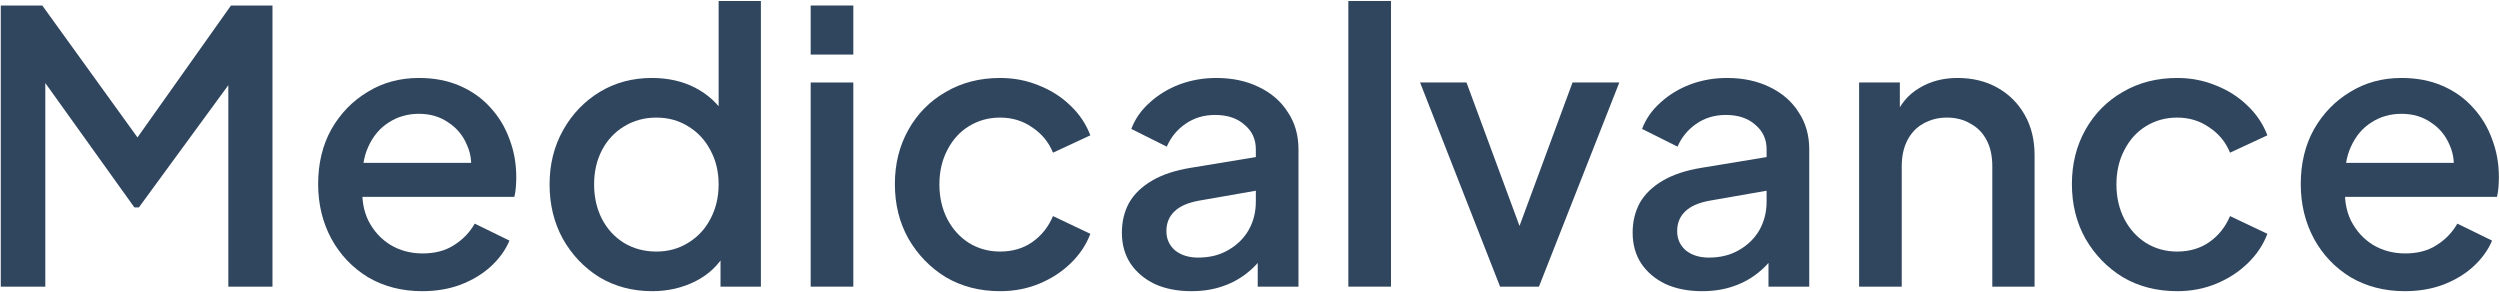
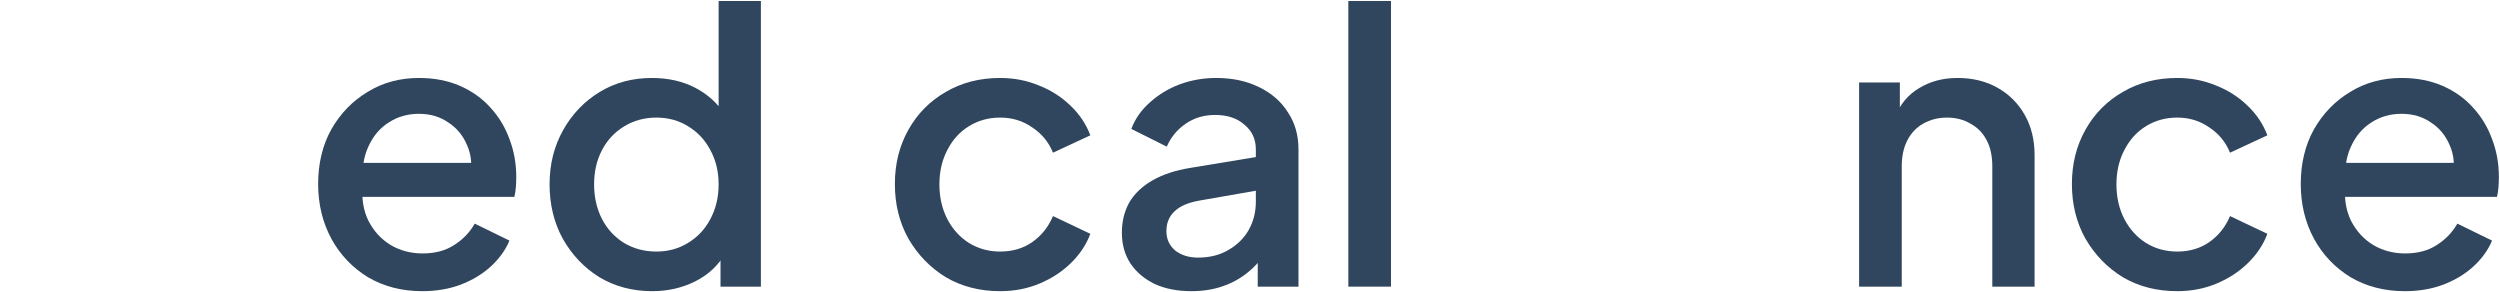
<svg xmlns="http://www.w3.org/2000/svg" width="1378" height="161" viewBox="0 0 1378 161" fill="none">
-   <path d="M0.43 157.999V3.039H23.31L81.55 83.743H70.11L127.31 3.039H150.19V157.999H125.854V31.951L135.006 34.447L76.558 114.319H74.062L16.862 34.447L24.974 31.951V157.999H0.43Z" fill="#30465E" />
  <path d="M232.771 160.495C221.539 160.495 211.555 157.93 202.819 152.799C194.221 147.53 187.496 140.458 182.643 131.583C177.789 122.57 175.363 112.516 175.363 101.423C175.363 90.052 177.789 79.999 182.643 71.263C187.635 62.527 194.291 55.663 202.611 50.671C210.931 45.54 220.36 42.975 230.899 42.975C239.357 42.975 246.915 44.431 253.571 47.343C260.227 50.255 265.843 54.276 270.419 59.407C274.995 64.399 278.461 70.154 280.819 76.671C283.315 83.188 284.563 90.122 284.563 97.471C284.563 99.274 284.493 101.146 284.355 103.087C284.216 105.028 283.939 106.831 283.523 108.495H193.875V89.775H270.211L258.979 98.303C260.365 91.508 259.88 85.476 257.523 80.207C255.304 74.799 251.837 70.57 247.123 67.519C242.547 64.33 237.139 62.735 230.899 62.735C224.659 62.735 219.112 64.33 214.259 67.519C209.405 70.57 205.661 75.007 203.027 80.831C200.392 86.516 199.352 93.45 199.907 101.631C199.213 109.258 200.253 115.914 203.027 121.599C205.939 127.284 209.96 131.722 215.091 134.911C220.36 138.1 226.323 139.695 232.979 139.695C239.773 139.695 245.528 138.17 250.243 135.119C255.096 132.068 258.909 128.116 261.683 123.263L280.819 132.623C278.6 137.892 275.133 142.676 270.419 146.975C265.843 151.135 260.296 154.463 253.779 156.959C247.4 159.316 240.397 160.495 232.771 160.495Z" fill="#30465E" />
  <path d="M359.501 160.495C348.685 160.495 338.978 157.93 330.381 152.799C321.922 147.53 315.197 140.458 310.205 131.583C305.352 122.708 302.925 112.724 302.925 101.631C302.925 90.538 305.421 80.554 310.413 71.679C315.405 62.804 322.13 55.802 330.589 50.671C339.048 45.54 348.616 42.975 359.293 42.975C368.306 42.975 376.28 44.778 383.213 48.383C390.146 51.988 395.624 56.98 399.645 63.359L396.109 68.767V0.543H419.405V157.999H397.149V135.119L399.853 139.487C395.97 146.282 390.424 151.482 383.213 155.087C376.002 158.692 368.098 160.495 359.501 160.495ZM361.789 138.655C368.306 138.655 374.13 137.06 379.261 133.871C384.53 130.682 388.621 126.314 391.533 120.767C394.584 115.082 396.109 108.703 396.109 101.631C396.109 94.559 394.584 88.25 391.533 82.703C388.621 77.156 384.53 72.788 379.261 69.599C374.13 66.41 368.306 64.815 361.789 64.815C355.272 64.815 349.378 66.41 344.109 69.599C338.84 72.788 334.749 77.156 331.837 82.703C328.925 88.25 327.469 94.559 327.469 101.631C327.469 108.703 328.925 115.082 331.837 120.767C334.749 126.314 338.77 130.682 343.901 133.871C349.17 137.06 355.133 138.655 361.789 138.655Z" fill="#30465E" />
-   <path d="M446.845 157.999V45.471H470.349V157.999H446.845ZM446.845 30.079V3.039H470.349V30.079H446.845Z" fill="#30465E" />
  <path d="M551.285 160.495C540.053 160.495 530.069 157.93 521.333 152.799C512.736 147.53 505.872 140.458 500.741 131.583C495.749 122.708 493.253 112.655 493.253 101.423C493.253 90.33 495.749 80.346 500.741 71.471C505.733 62.596 512.597 55.663 521.333 50.671C530.069 45.54 540.053 42.975 551.285 42.975C558.912 42.975 566.053 44.362 572.709 47.135C579.365 49.77 585.12 53.444 589.973 58.159C594.965 62.874 598.64 68.351 600.997 74.591L580.405 84.159C578.048 78.335 574.235 73.69 568.965 70.223C563.835 66.618 557.941 64.815 551.285 64.815C544.907 64.815 539.152 66.41 534.021 69.599C529.029 72.65 525.077 77.018 522.165 82.703C519.253 88.25 517.797 94.559 517.797 101.631C517.797 108.703 519.253 115.082 522.165 120.767C525.077 126.314 529.029 130.682 534.021 133.871C539.152 137.06 544.907 138.655 551.285 138.655C558.08 138.655 563.973 136.922 568.965 133.455C574.096 129.85 577.909 125.066 580.405 119.103L600.997 128.879C598.779 134.842 595.173 140.25 590.181 145.103C585.328 149.818 579.573 153.562 572.917 156.335C566.261 159.108 559.051 160.495 551.285 160.495Z" fill="#30465E" />
  <path d="M656.65 160.495C649.024 160.495 642.298 159.178 636.474 156.543C630.789 153.77 626.352 150.026 623.162 145.311C619.973 140.458 618.378 134.772 618.378 128.255C618.378 122.154 619.696 116.676 622.33 111.823C625.104 106.97 629.333 102.879 635.018 99.551C640.703 96.223 647.845 93.866 656.442 92.479L695.546 86.031V104.543L661.018 110.575C654.778 111.684 650.202 113.695 647.29 116.607C644.378 119.38 642.922 122.986 642.922 127.423C642.922 131.722 644.517 135.258 647.706 138.031C651.034 140.666 655.263 141.983 660.394 141.983C666.773 141.983 672.32 140.596 677.034 137.823C681.888 135.05 685.632 131.375 688.266 126.799C690.901 122.084 692.218 116.884 692.218 111.199V82.287C692.218 76.74 690.138 72.234 685.978 68.767C681.957 65.162 676.549 63.359 669.754 63.359C663.514 63.359 658.037 65.023 653.322 68.351C648.746 71.54 645.349 75.7 643.13 80.831L623.578 71.055C625.658 65.508 629.056 60.655 633.77 56.495C638.485 52.196 643.962 48.868 650.202 46.511C656.581 44.154 663.306 42.975 670.378 42.975C679.253 42.975 687.088 44.639 693.882 47.967C700.816 51.295 706.154 55.94 709.898 61.903C713.781 67.727 715.722 74.522 715.722 82.287V157.999H693.258V137.615L698.042 138.239C695.408 142.815 692.01 146.767 687.85 150.095C683.829 153.423 679.184 155.988 673.914 157.791C668.784 159.594 663.029 160.495 656.65 160.495Z" fill="#30465E" />
  <path d="M743.204 157.999V0.543H766.708V157.999H743.204Z" fill="#30465E" />
-   <path d="M826.845 157.999L782.749 45.471H808.333L842.237 137.199H832.877L866.781 45.471H892.573L848.269 157.999H826.845Z" fill="#30465E" />
-   <path d="M938.181 160.495C930.555 160.495 923.829 159.178 918.005 156.543C912.32 153.77 907.883 150.026 904.693 145.311C901.504 140.458 899.909 134.772 899.909 128.255C899.909 122.154 901.227 116.676 903.861 111.823C906.635 106.97 910.864 102.879 916.549 99.551C922.235 96.223 929.376 93.866 937.973 92.479L977.077 86.031V104.543L942.549 110.575C936.309 111.684 931.733 113.695 928.821 116.607C925.909 119.38 924.453 122.986 924.453 127.423C924.453 131.722 926.048 135.258 929.237 138.031C932.565 140.666 936.795 141.983 941.925 141.983C948.304 141.983 953.851 140.596 958.565 137.823C963.419 135.05 967.163 131.375 969.797 126.799C972.432 122.084 973.749 116.884 973.749 111.199V82.287C973.749 76.74 971.669 72.234 967.509 68.767C963.488 65.162 958.08 63.359 951.285 63.359C945.045 63.359 939.568 65.023 934.853 68.351C930.277 71.54 926.88 75.7 924.661 80.831L905.109 71.055C907.189 65.508 910.587 60.655 915.301 56.495C920.016 52.196 925.493 48.868 931.733 46.511C938.112 44.154 944.837 42.975 951.909 42.975C960.784 42.975 968.619 44.639 975.413 47.967C982.347 51.295 987.685 55.94 991.429 61.903C995.312 67.727 997.253 74.522 997.253 82.287V157.999H974.789V137.615L979.573 138.239C976.939 142.815 973.541 146.767 969.381 150.095C965.36 153.423 960.715 155.988 955.445 157.791C950.315 159.594 944.56 160.495 938.181 160.495Z" fill="#30465E" />
  <path d="M1024.74 157.999V45.471H1047.2V67.519L1044.5 64.607C1047.27 57.535 1051.71 52.196 1057.81 48.591C1063.91 44.847 1070.98 42.975 1079.02 42.975C1087.34 42.975 1094.69 44.778 1101.07 48.383C1107.45 51.988 1112.44 56.98 1116.05 63.359C1119.65 69.738 1121.46 77.087 1121.46 85.407V157.999H1098.16V91.647C1098.16 85.962 1097.12 81.178 1095.04 77.295C1092.96 73.274 1089.98 70.223 1086.1 68.143C1082.35 65.924 1078.05 64.815 1073.2 64.815C1068.35 64.815 1063.98 65.924 1060.1 68.143C1056.35 70.223 1053.44 73.274 1051.36 77.295C1049.28 81.316 1048.24 86.1 1048.24 91.647V157.999H1024.74Z" fill="#30465E" />
  <path d="M1200.07 160.495C1188.83 160.495 1178.85 157.93 1170.11 152.799C1161.52 147.53 1154.65 140.458 1149.52 131.583C1144.53 122.708 1142.03 112.655 1142.03 101.423C1142.03 90.33 1144.53 80.346 1149.52 71.471C1154.51 62.596 1161.38 55.663 1170.11 50.671C1178.85 45.54 1188.83 42.975 1200.07 42.975C1207.69 42.975 1214.83 44.362 1221.49 47.135C1228.15 49.77 1233.9 53.444 1238.75 58.159C1243.75 62.874 1247.42 68.351 1249.78 74.591L1229.19 84.159C1226.83 78.335 1223.02 73.69 1217.75 70.223C1212.62 66.618 1206.72 64.815 1200.07 64.815C1193.69 64.815 1187.93 66.41 1182.8 69.599C1177.81 72.65 1173.86 77.018 1170.95 82.703C1168.03 88.25 1166.58 94.559 1166.58 101.631C1166.58 108.703 1168.03 115.082 1170.95 120.767C1173.86 126.314 1177.81 130.682 1182.8 133.871C1187.93 137.06 1193.69 138.655 1200.07 138.655C1206.86 138.655 1212.75 136.922 1217.75 133.455C1222.88 129.85 1226.69 125.066 1229.19 119.103L1249.78 128.879C1247.56 134.842 1243.95 140.25 1238.96 145.103C1234.11 149.818 1228.35 153.562 1221.7 156.335C1215.04 159.108 1207.83 160.495 1200.07 160.495Z" fill="#30465E" />
  <path d="M1325.58 160.495C1314.35 160.495 1304.37 157.93 1295.63 152.799C1287.03 147.53 1280.31 140.458 1275.46 131.583C1270.6 122.57 1268.18 112.516 1268.18 101.423C1268.18 90.052 1270.6 79.999 1275.46 71.263C1280.45 62.527 1287.1 55.663 1295.42 50.671C1303.74 45.54 1313.17 42.975 1323.71 42.975C1332.17 42.975 1339.73 44.431 1346.38 47.343C1353.04 50.255 1358.66 54.276 1363.23 59.407C1367.81 64.399 1371.27 70.154 1373.63 76.671C1376.13 83.188 1377.38 90.122 1377.38 97.471C1377.38 99.274 1377.31 101.146 1377.17 103.087C1377.03 105.028 1376.75 106.831 1376.34 108.495H1286.69V89.775H1363.02L1351.79 98.303C1353.18 91.508 1352.69 85.476 1350.34 80.207C1348.12 74.799 1344.65 70.57 1339.94 67.519C1335.36 64.33 1329.95 62.735 1323.71 62.735C1317.47 62.735 1311.92 64.33 1307.07 67.519C1302.22 70.57 1298.47 75.007 1295.84 80.831C1293.2 86.516 1292.16 93.45 1292.72 101.631C1292.03 109.258 1293.07 115.914 1295.84 121.599C1298.75 127.284 1302.77 131.722 1307.9 134.911C1313.17 138.1 1319.14 139.695 1325.79 139.695C1332.59 139.695 1338.34 138.17 1343.06 135.119C1347.91 132.068 1351.72 128.116 1354.5 123.263L1373.63 132.623C1371.41 137.892 1367.95 142.676 1363.23 146.975C1358.66 151.135 1353.11 154.463 1346.59 156.959C1340.21 159.316 1333.21 160.495 1325.58 160.495Z" fill="#30465E" />
</svg>